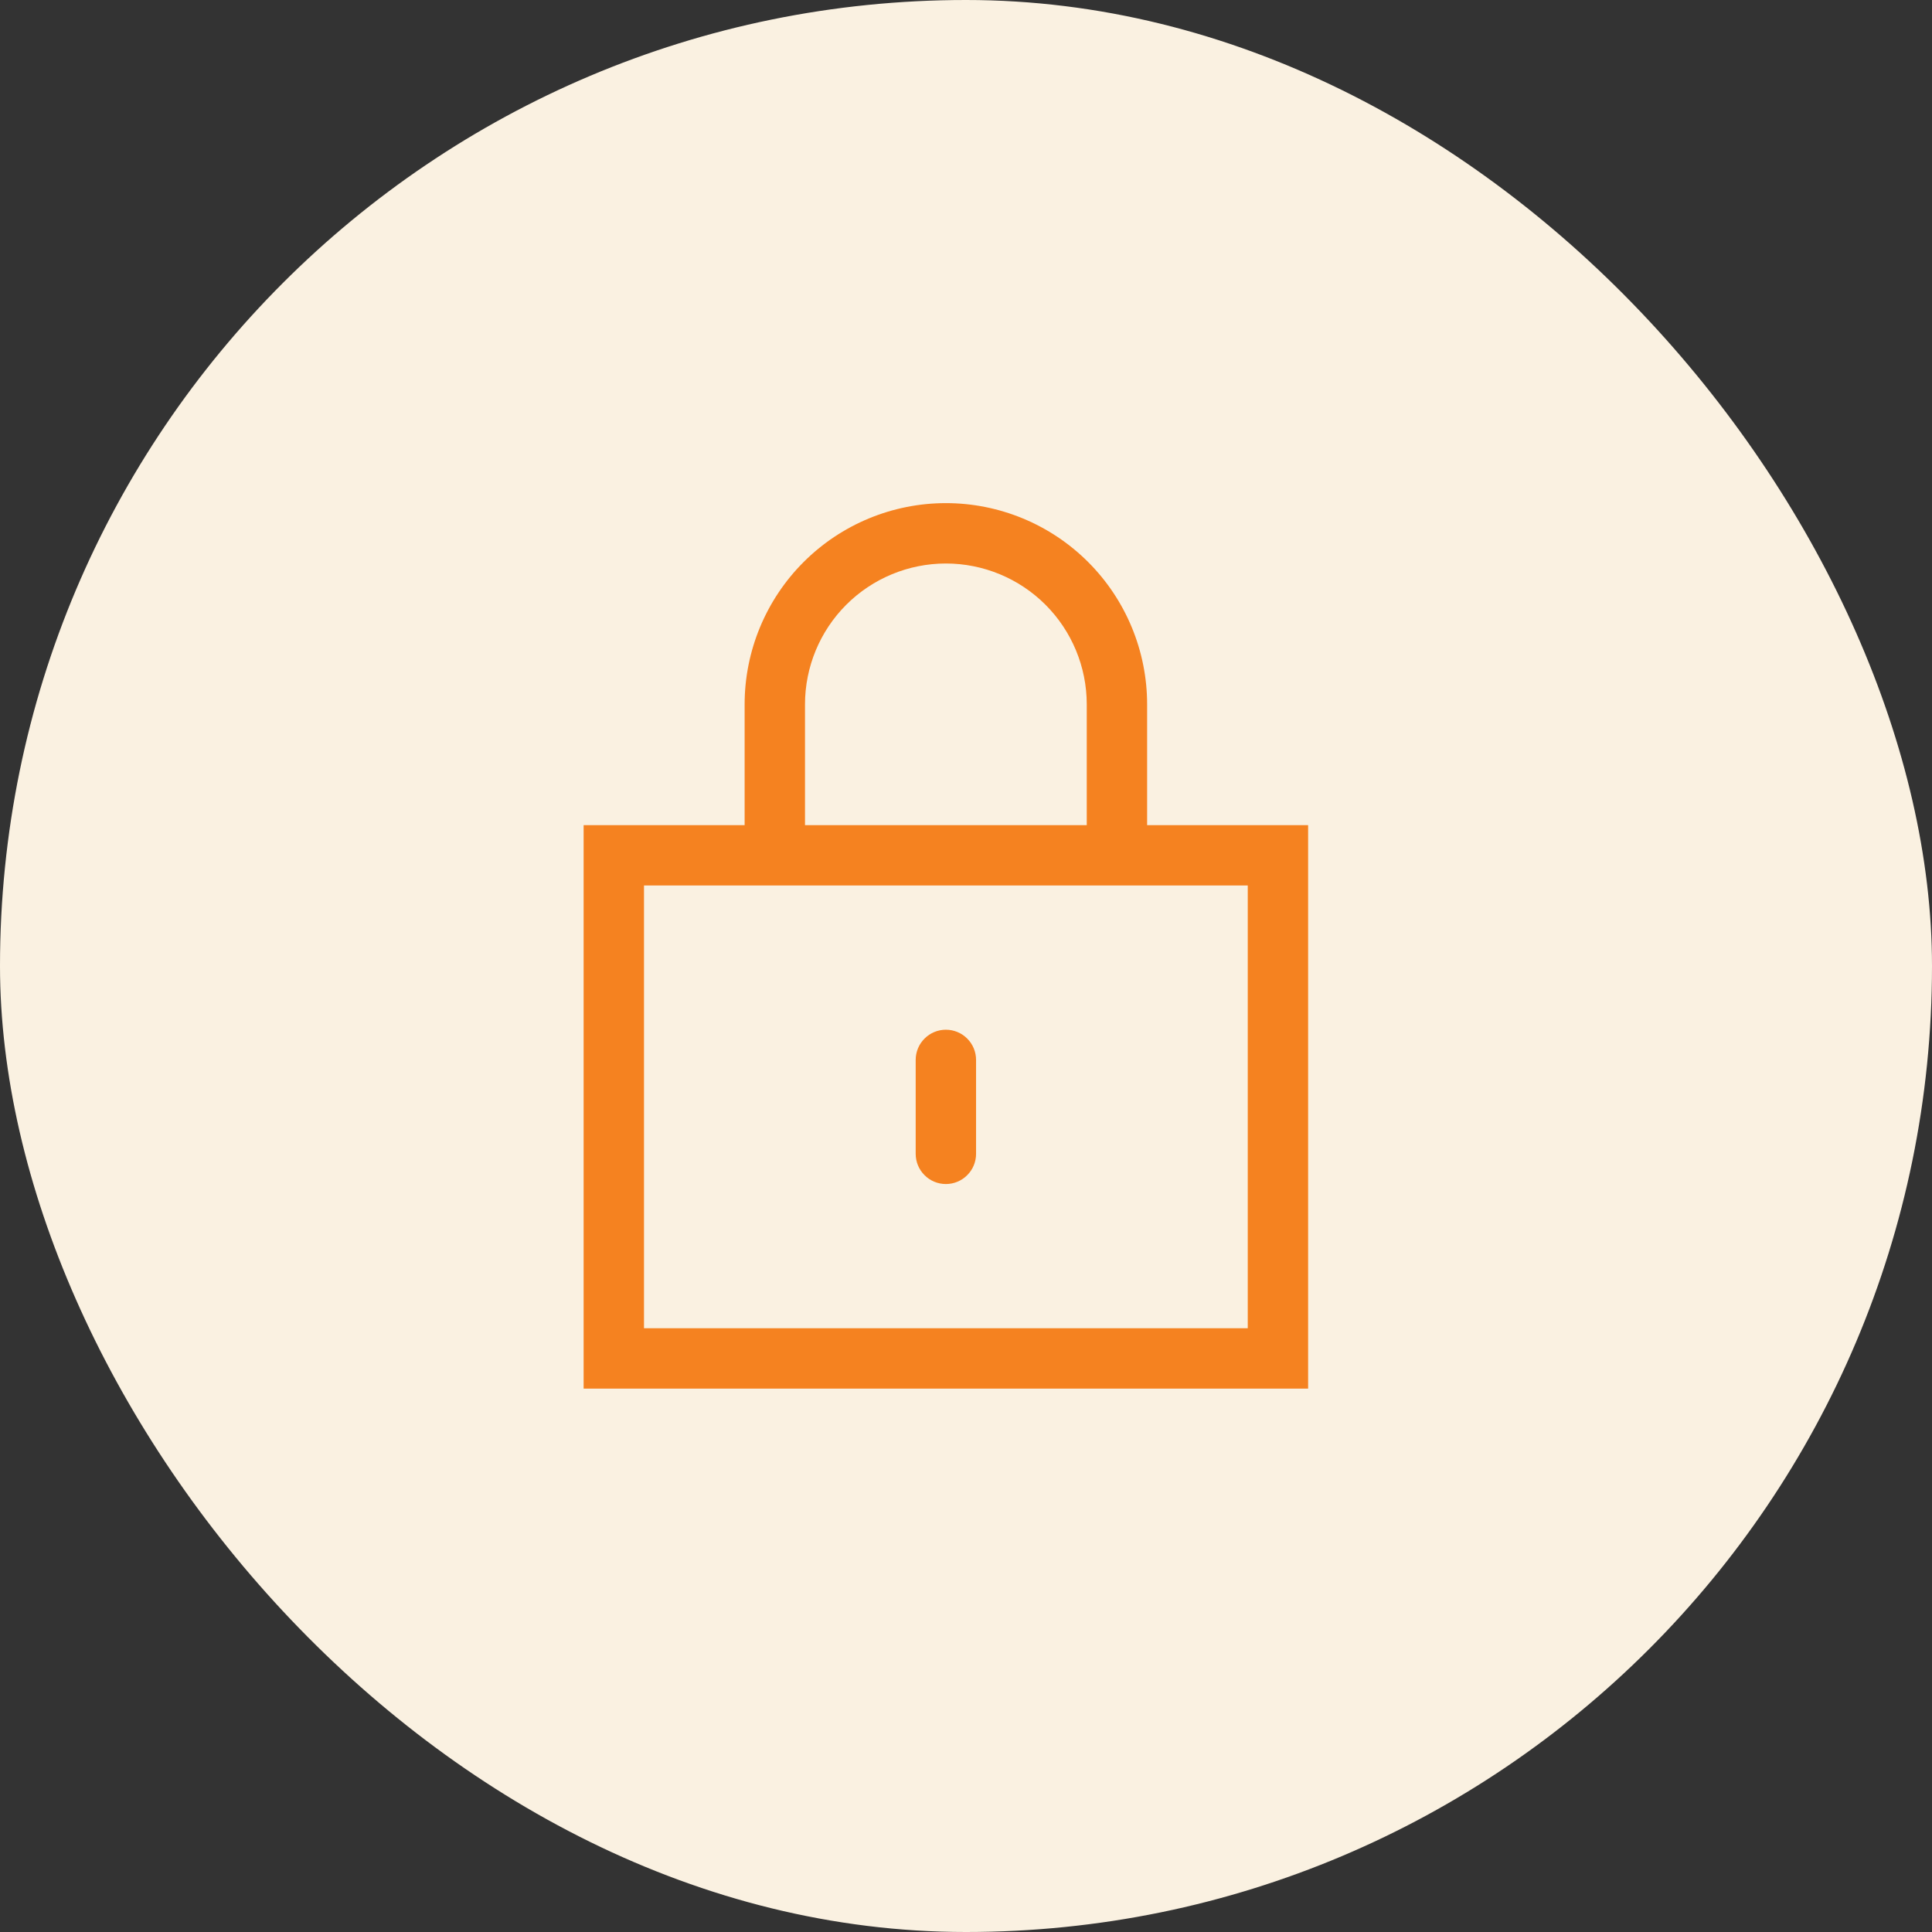
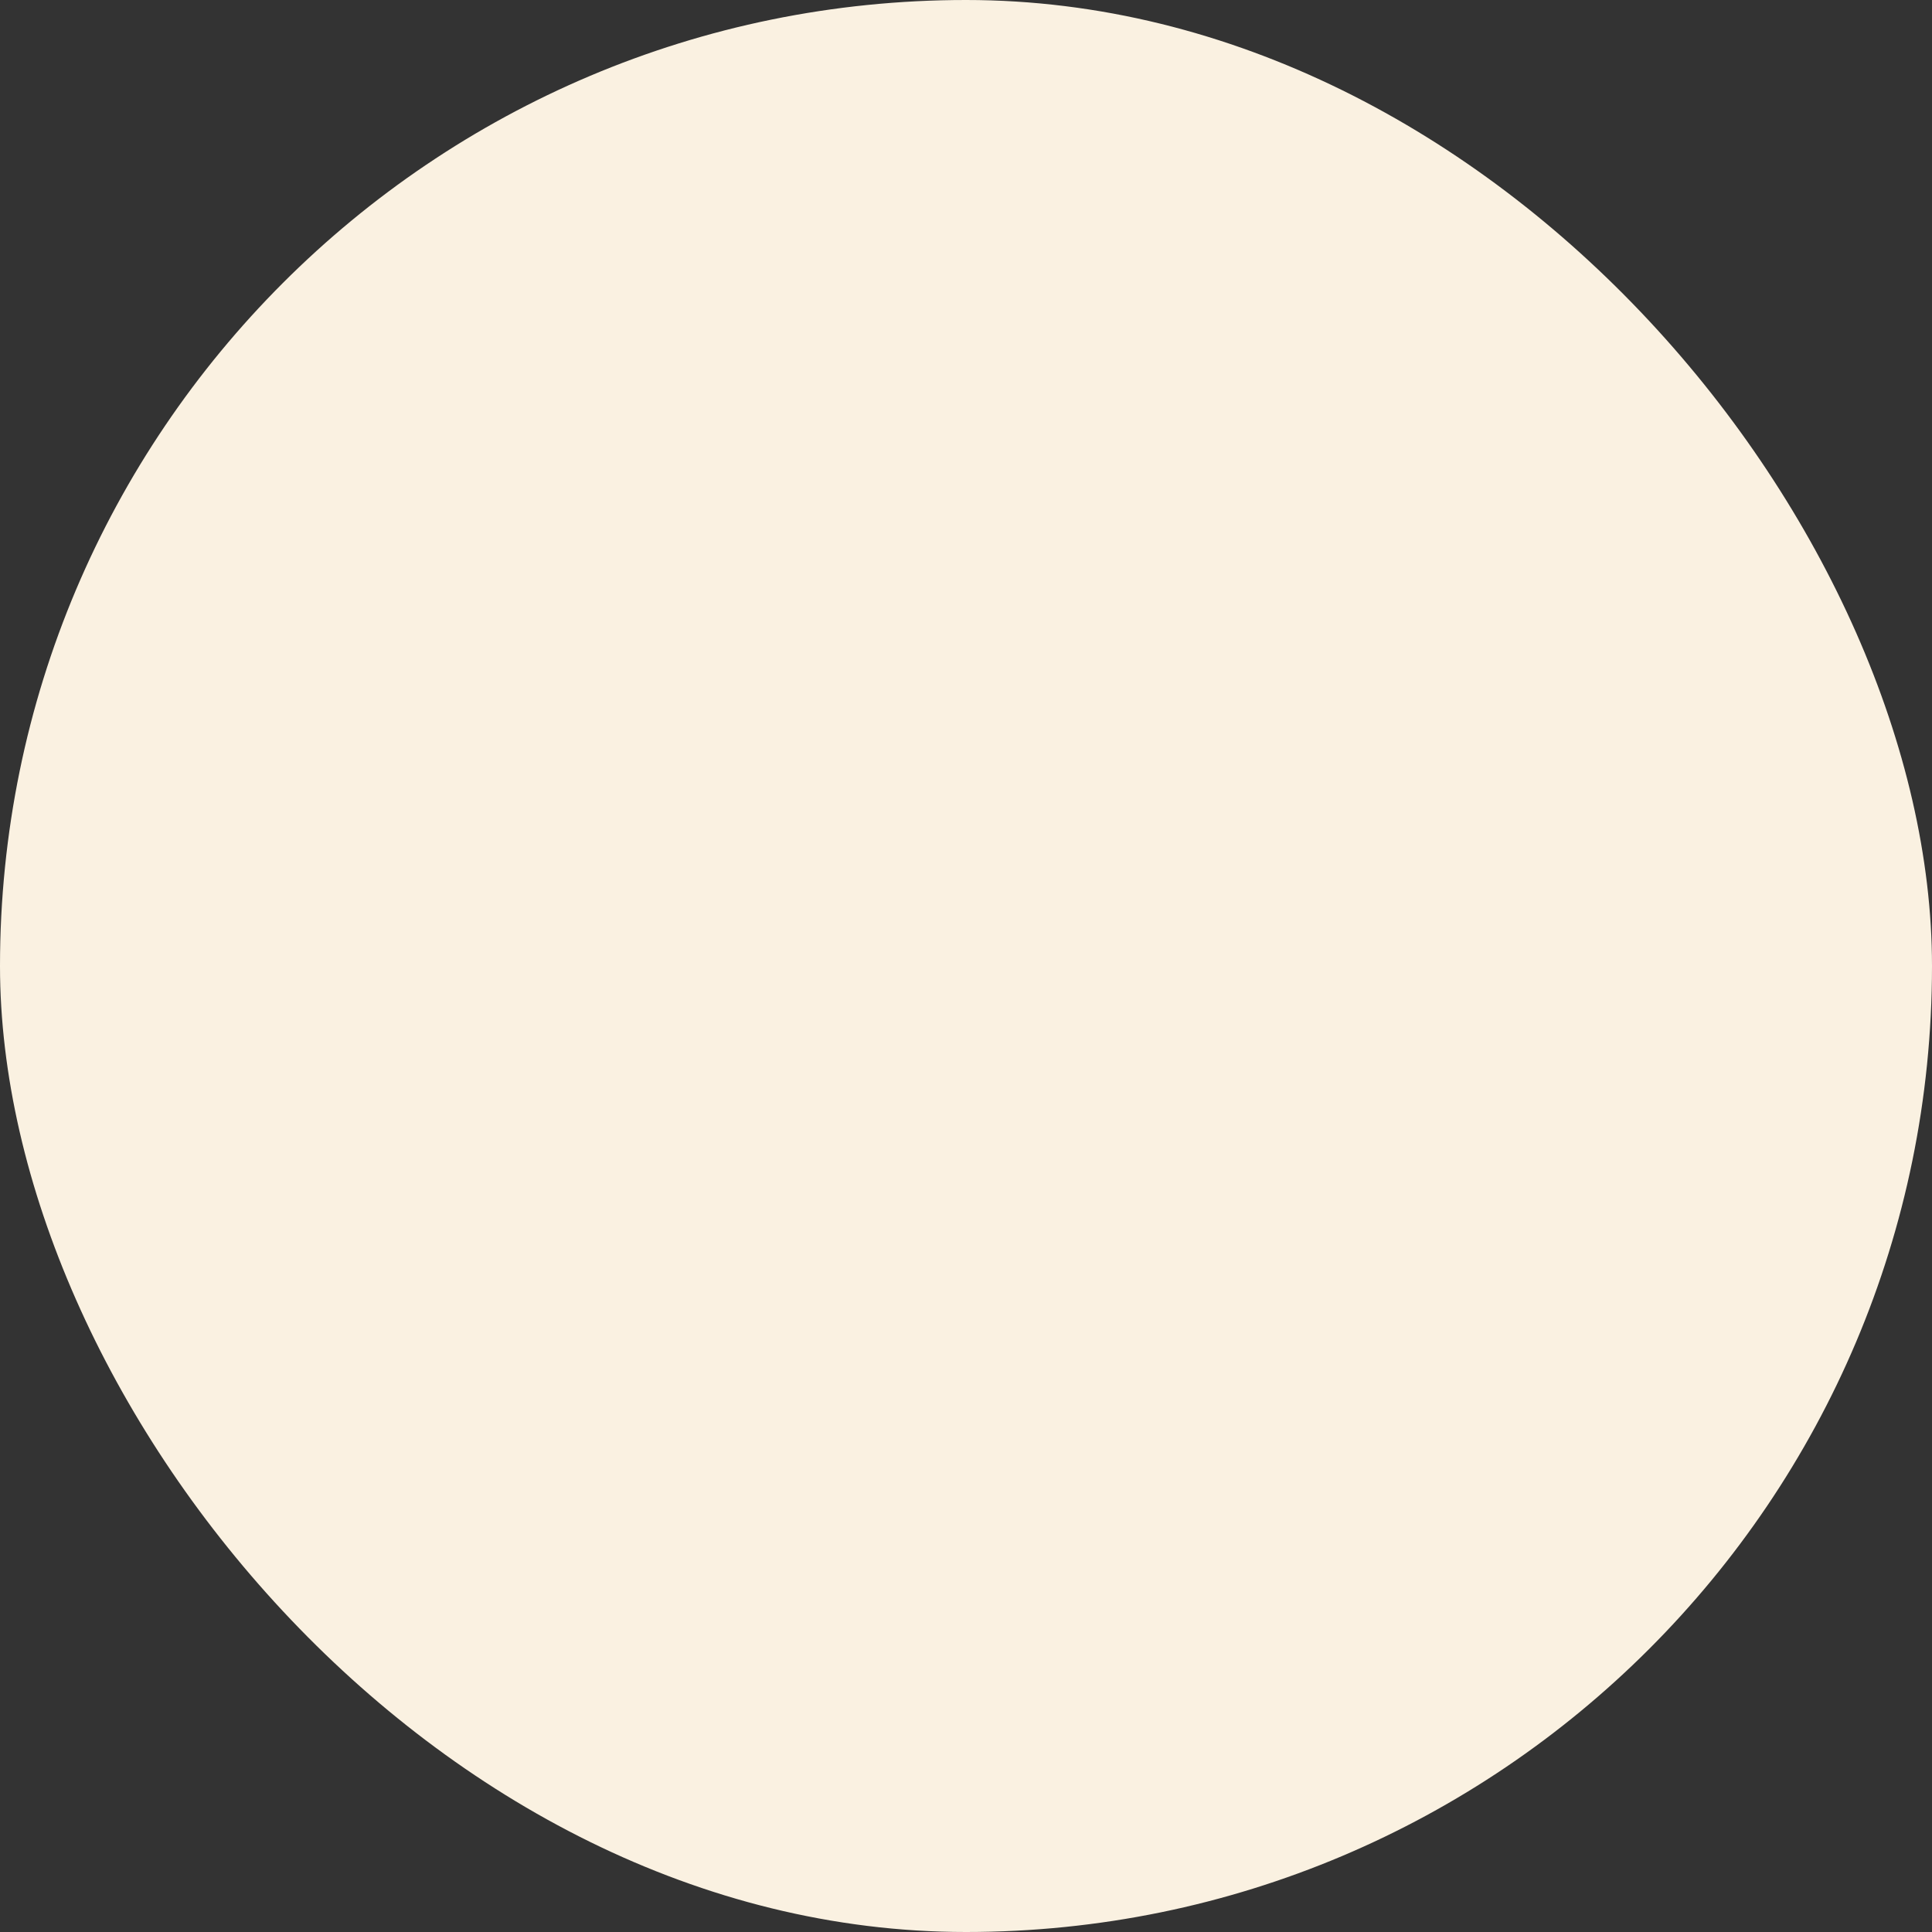
<svg xmlns="http://www.w3.org/2000/svg" width="48" height="48" viewBox="0 0 48 48" fill="none">
  <rect x="0" y="0" width="48" height="48" fill="#333333" stroke="none" />
  <rect width="48" height="48" rx="24" fill="#FAF1E1" />
  <g clip-path="url(#clip0_2730_37246)">
-     <path d="M28.5 20.5V17.5C28.5 16.174 27.973 14.902 27.035 13.964C26.098 13.027 24.826 12.5 23.5 12.5C22.174 12.5 20.902 13.027 19.965 13.964C19.027 14.902 18.5 16.174 18.5 17.5V20.5H14.5V34.5H32.5V20.5H28.5ZM20 17.5C20 16.572 20.369 15.681 21.025 15.025C21.681 14.369 22.572 14 23.5 14C24.428 14 25.319 14.369 25.975 15.025C26.631 15.681 27 16.572 27 17.5V20.5H20V17.5ZM31 33H16V22H31V33ZM23.5 29.417C23.699 29.417 23.89 29.338 24.03 29.197C24.171 29.057 24.25 28.866 24.25 28.667V26.333C24.25 26.134 24.171 25.943 24.03 25.803C23.89 25.662 23.699 25.583 23.5 25.583C23.301 25.583 23.11 25.662 22.97 25.803C22.829 25.943 22.75 26.134 22.75 26.333V28.667C22.75 28.866 22.829 29.057 22.97 29.197C23.11 29.338 23.301 29.417 23.5 29.417Z" fill="#F58220" />
-   </g>
+     </g>
  <defs>
    <clipPath id="clip0_2730_37246">
      <rect width="25" height="25" fill="white" transform="translate(11.5 11.5)" />
    </clipPath>
  </defs>
</svg>